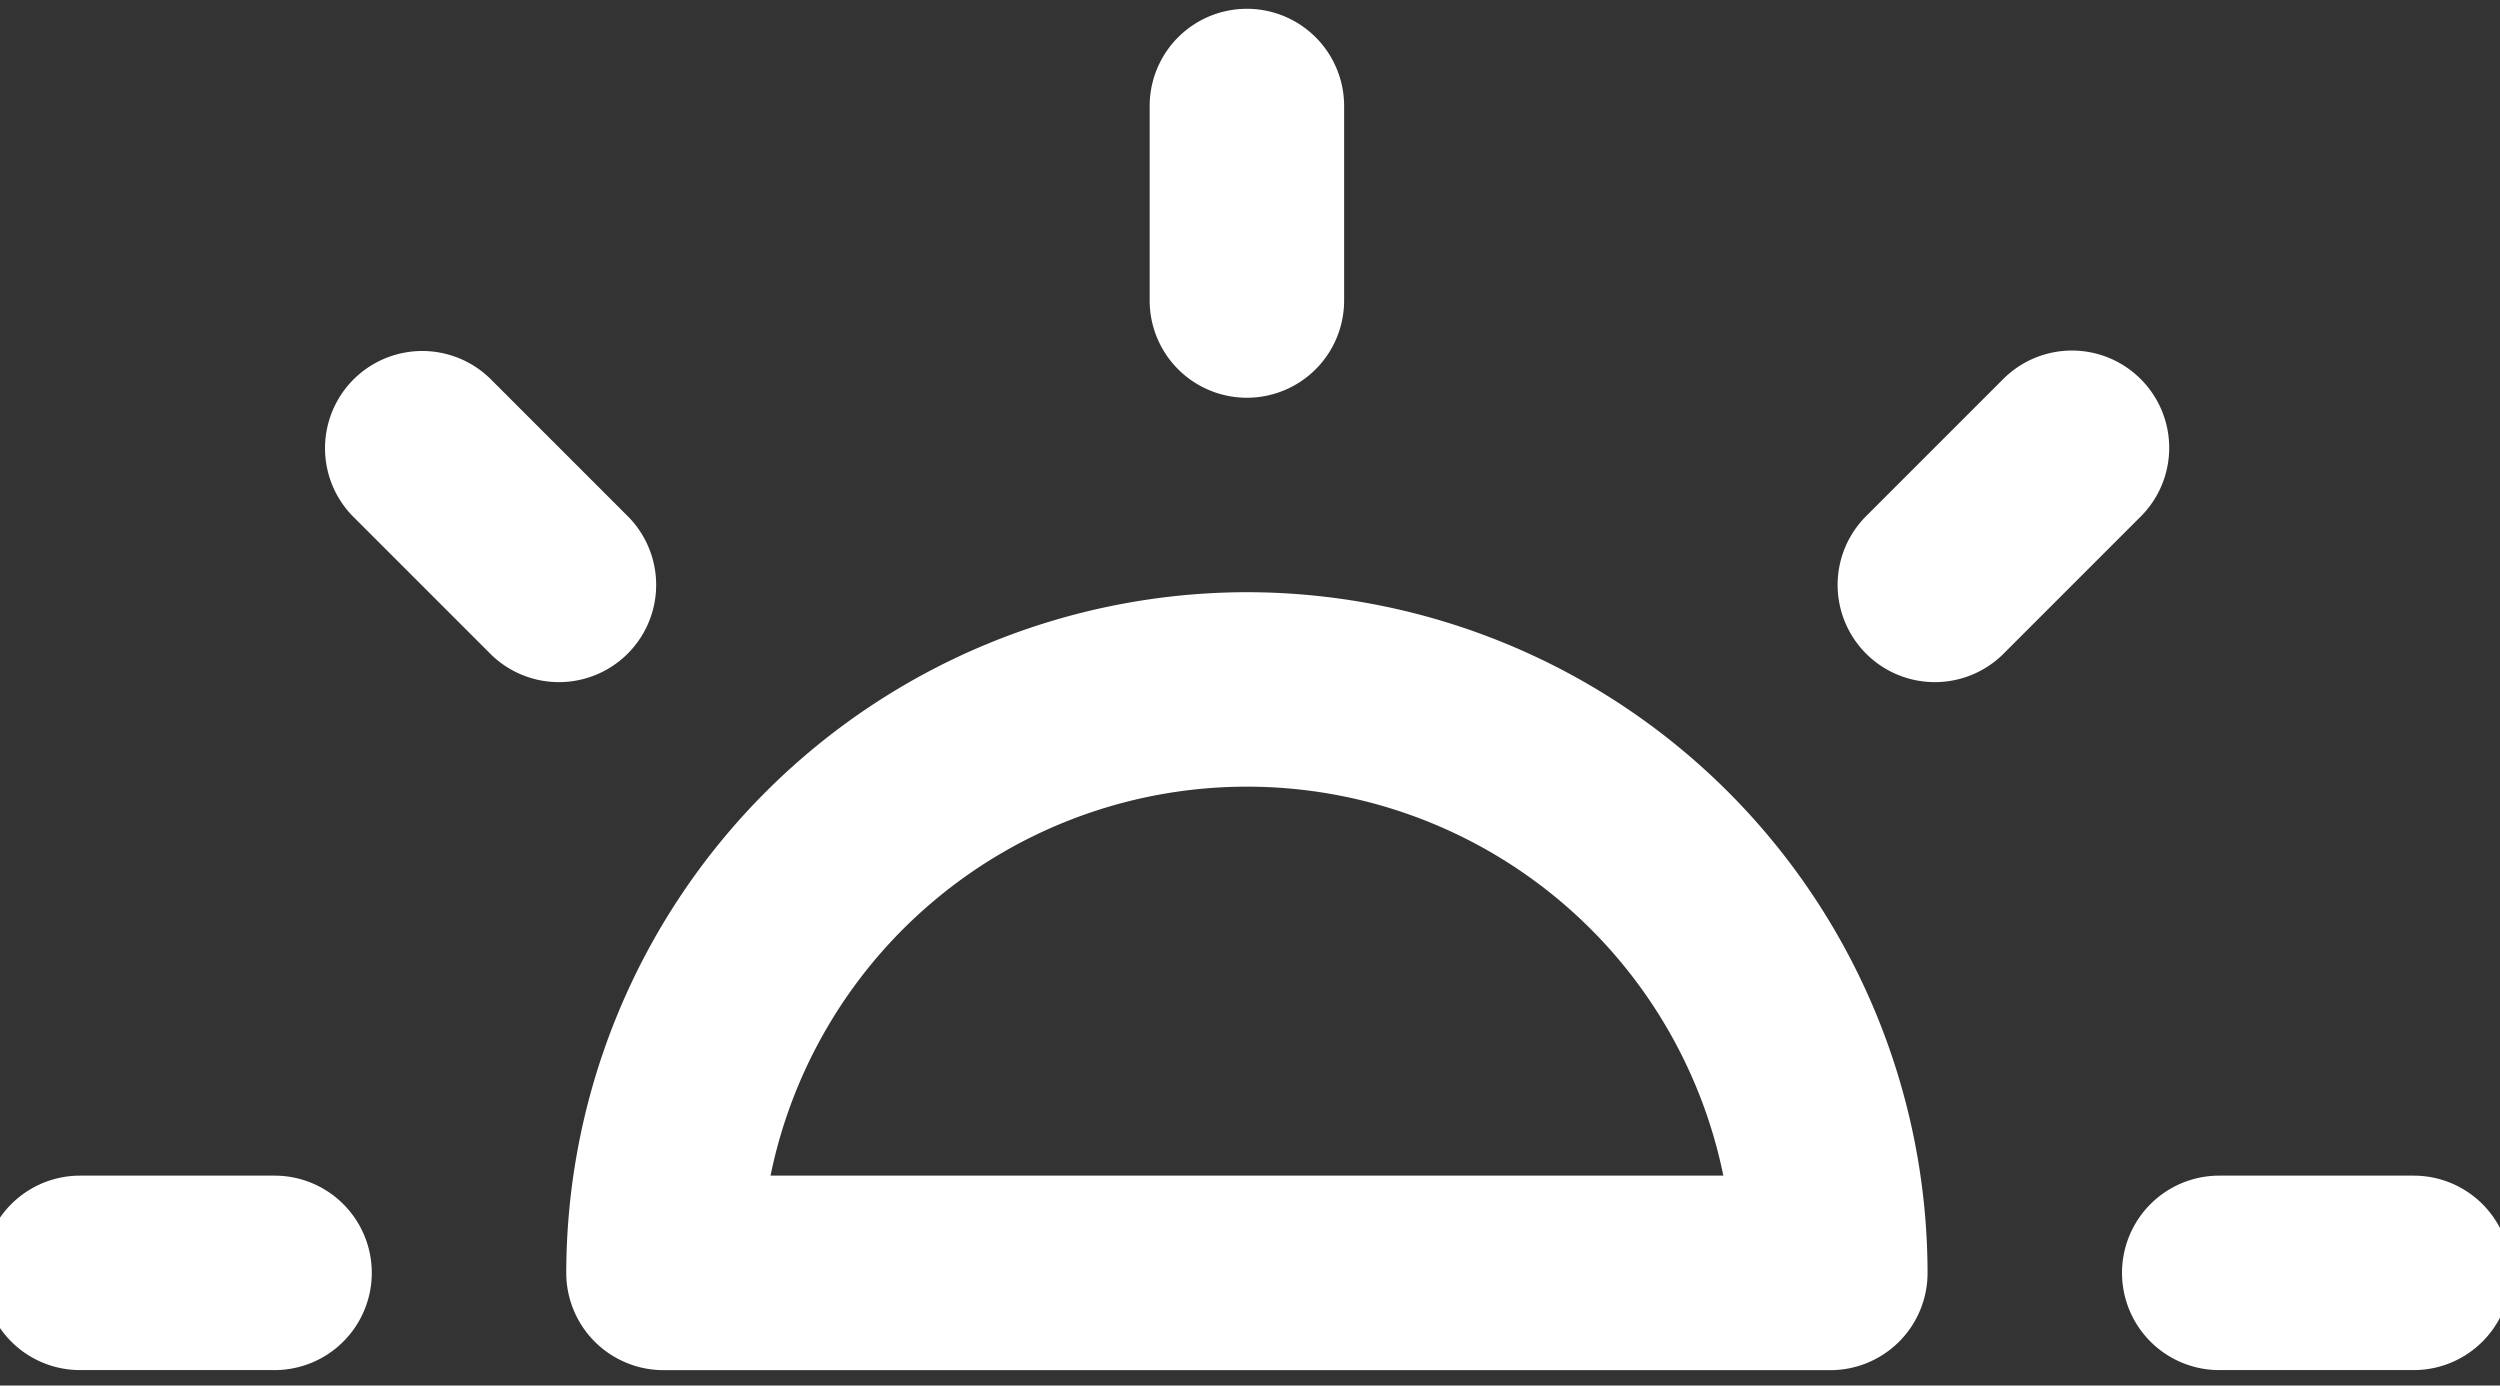
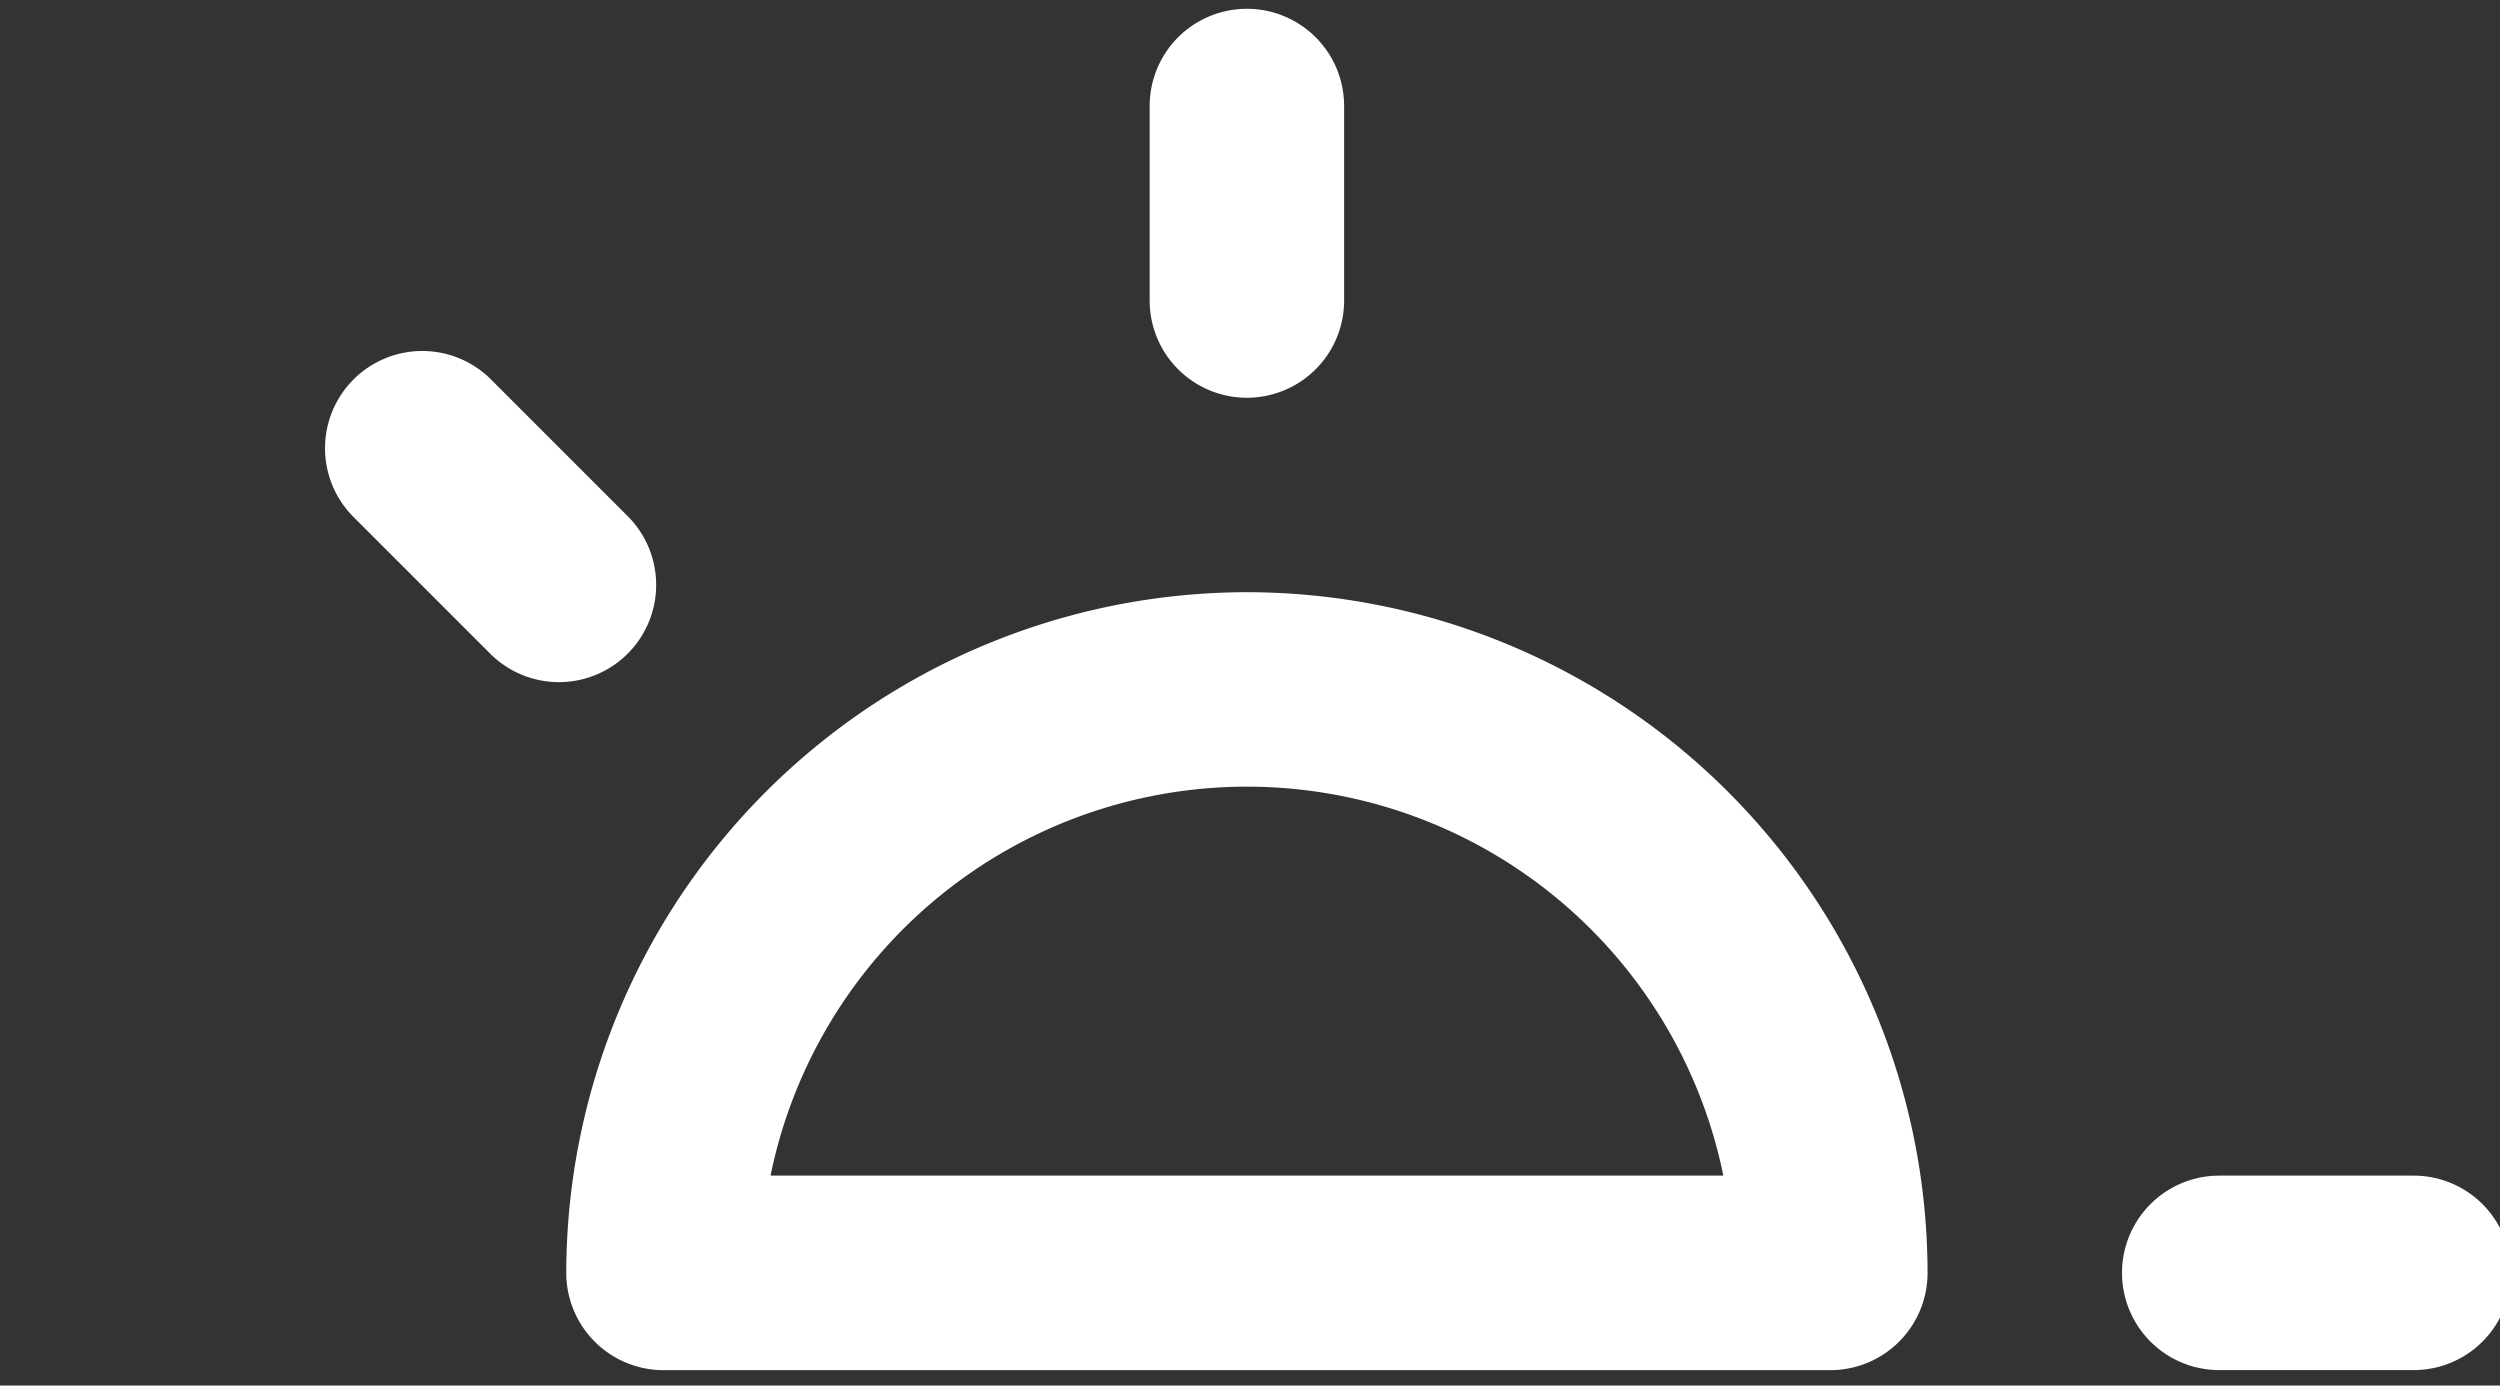
<svg xmlns="http://www.w3.org/2000/svg" width="83" height="46" viewBox="0 0 83 46">
  <rect x="0" y="0" width="83" height="46" fill="#333333" stroke="none" />
  <defs>
    <clipPath id="clip-path">
      <rect id="Retângulo_152" data-name="Retângulo 152" width="83" height="46" transform="translate(0)" fill="#fff" />
    </clipPath>
  </defs>
  <g id="Grupo_425" data-name="Grupo 425" transform="translate(-0.071 0.431)">
    <g id="Grupo_424" data-name="Grupo 424" transform="translate(0.071 -0.431)" clip-path="url(#clip-path)">
      <path id="Caminho_1158" data-name="Caminho 1158" d="M28.6,6A22.624,22.624,0,0,0,6,28.6a3.229,3.229,0,0,0,3.228,3.228H47.967A3.227,3.227,0,0,0,51.195,28.6,22.622,22.622,0,0,0,28.6,6M12.782,25.369a16.143,16.143,0,0,1,31.633,0Z" transform="translate(12.8 13.661)" fill="#fff" />
      <path id="Caminho_1159" data-name="Caminho 1159" d="M15.228,12.913a3.227,3.227,0,0,0,3.228-3.228V3.228a3.228,3.228,0,1,0-6.456,0V9.685a3.227,3.227,0,0,0,3.228,3.228" transform="translate(26.169 0.292)" fill="#fff" />
      <path id="Caminho_1160" data-name="Caminho 1160" d="M13.591,9.026,9.026,4.461A3.228,3.228,0,0,0,4.461,9.026l4.565,4.565a3.228,3.228,0,0,0,4.565-4.565" transform="translate(7.262 8.124)" fill="#fff" />
-       <path id="Caminho_1161" data-name="Caminho 1161" d="M9.685,12H3.228a3.228,3.228,0,1,0,0,6.456H9.685a3.228,3.228,0,1,0,0-6.456" transform="translate(-0.57 27.031)" fill="#fff" />
      <path id="Caminho_1162" data-name="Caminho 1162" d="M31.685,12H25.228a3.228,3.228,0,1,0,0,6.456h6.456a3.228,3.228,0,0,0,0-6.456" transform="translate(48.451 27.031)" fill="#fff" />
-       <path id="Caminho_1163" data-name="Caminho 1163" d="M29.147,4.461a3.225,3.225,0,0,0-4.565,0L20.017,9.026a3.228,3.228,0,0,0,4.565,4.565l4.565-4.565a3.225,3.225,0,0,0,0-4.565" transform="translate(41.924 8.124)" fill="#fff" />
    </g>
  </g>
</svg>